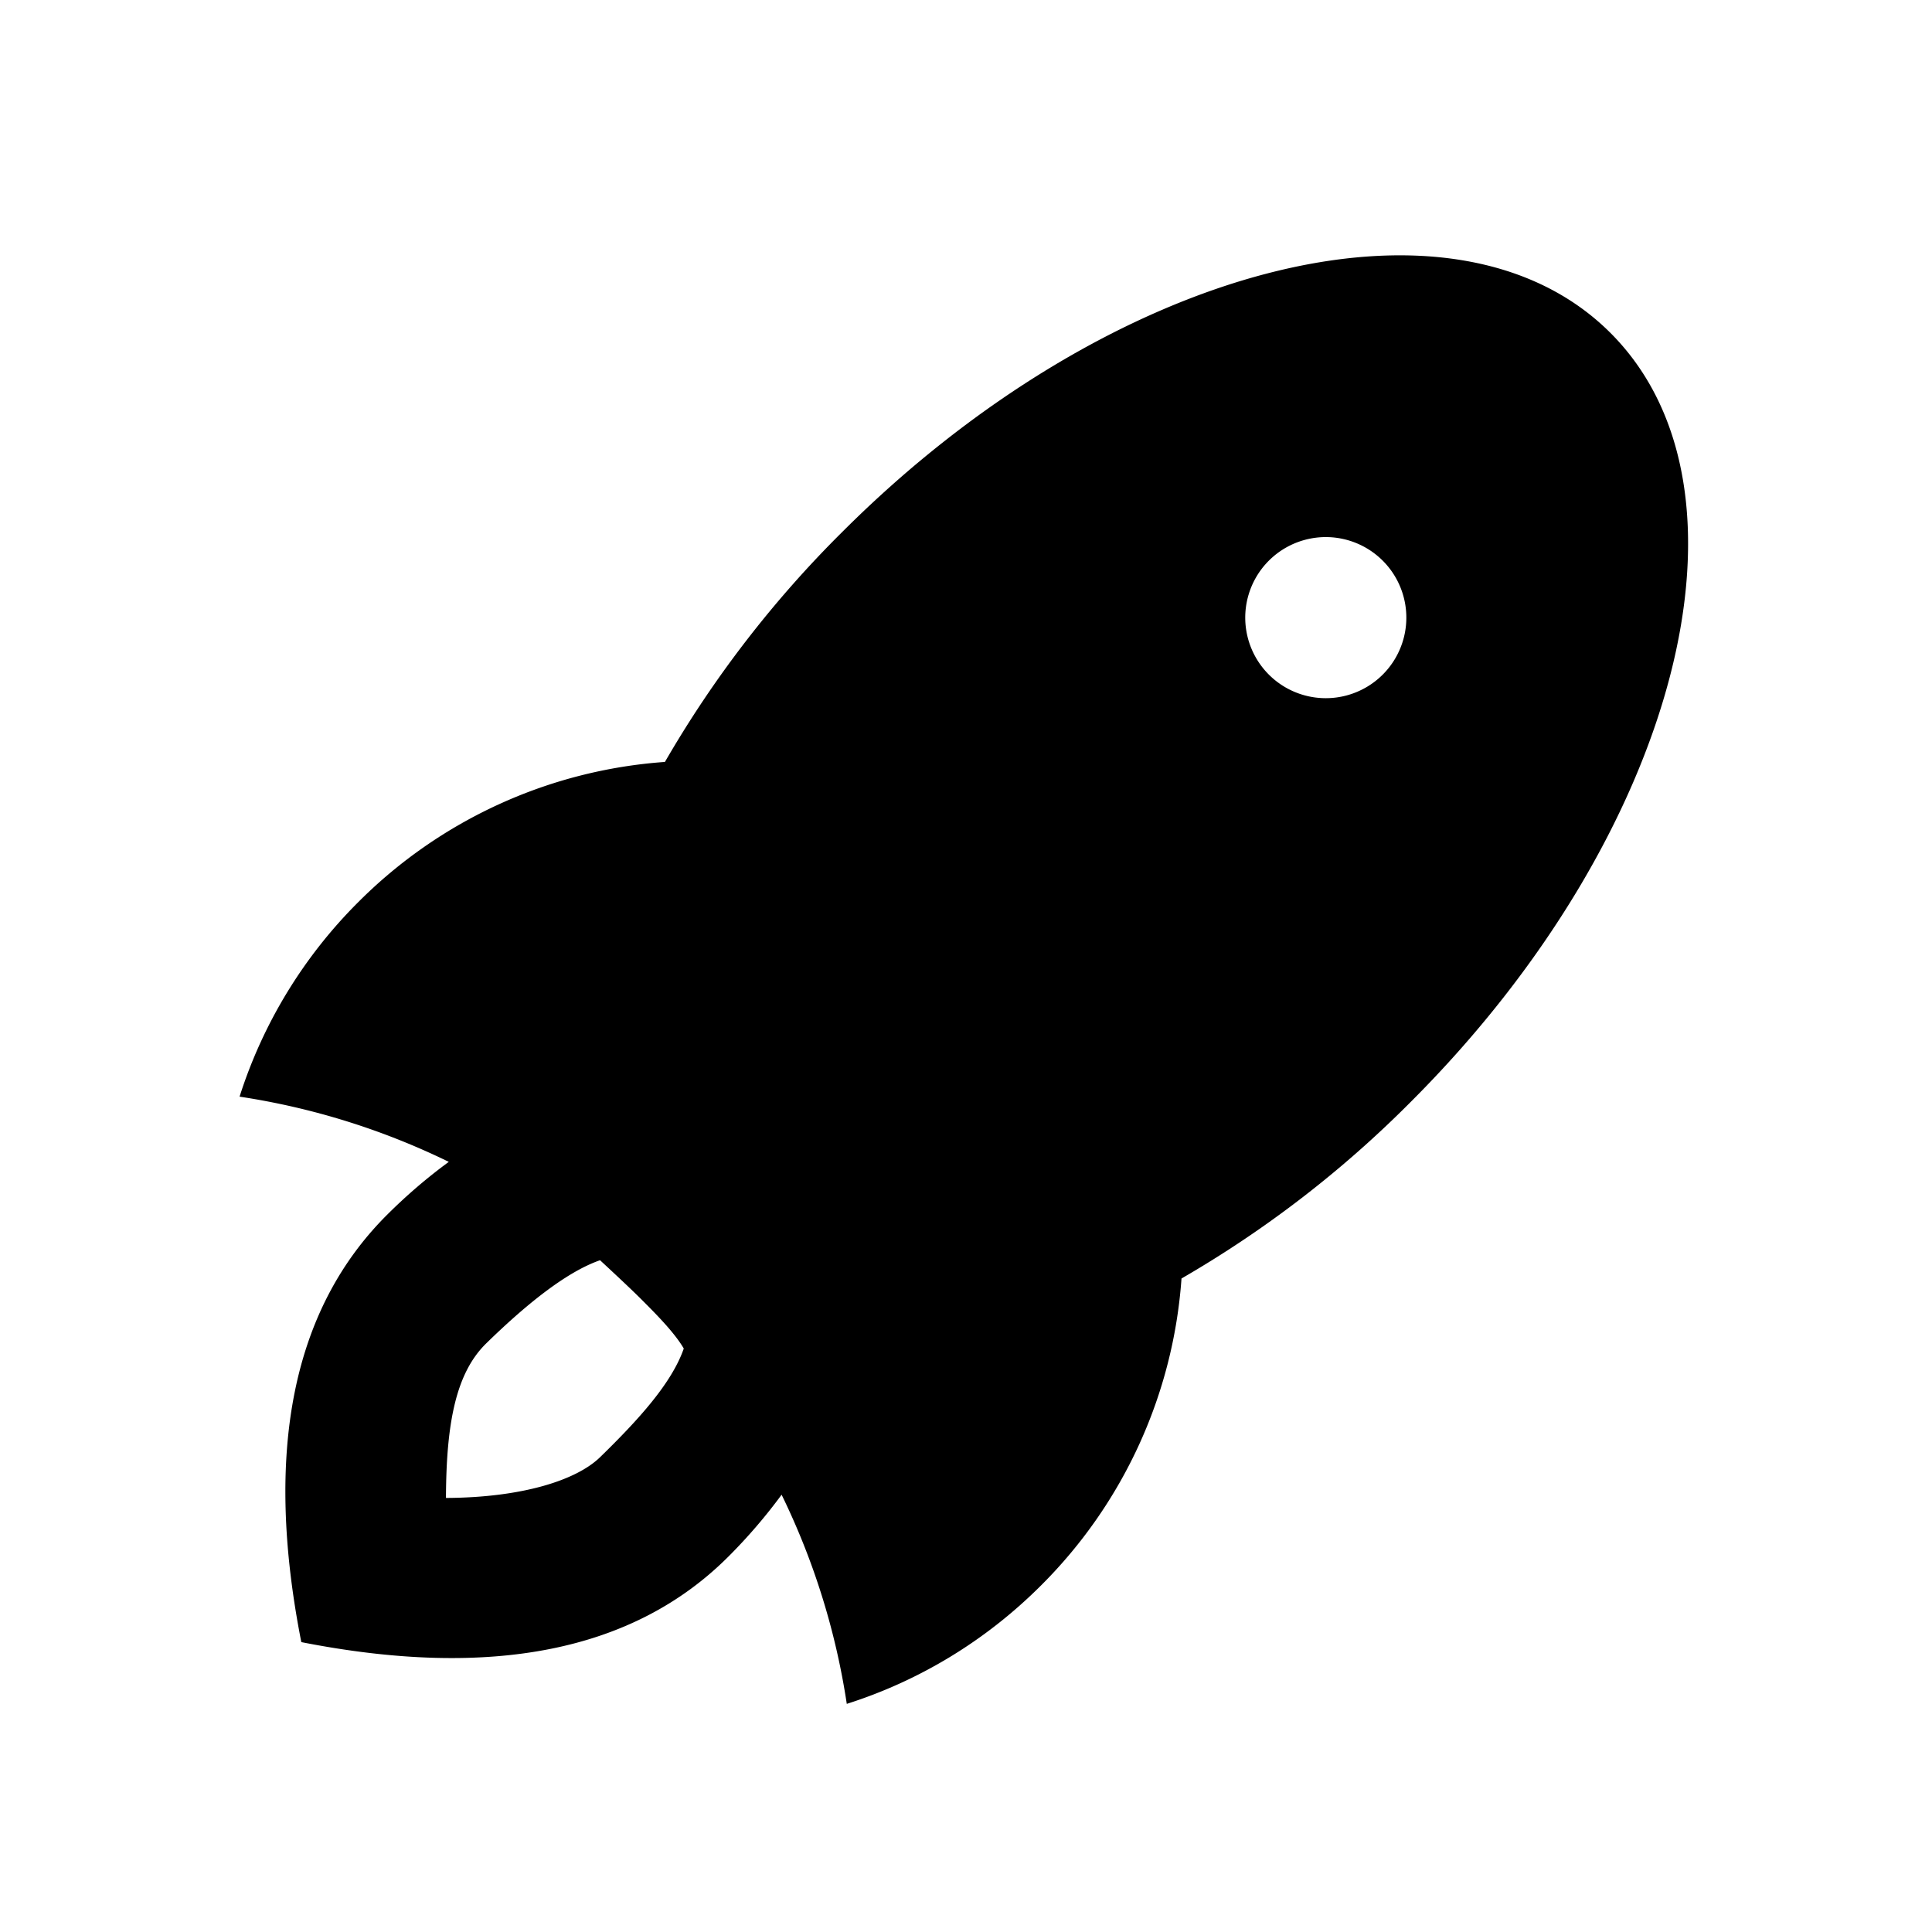
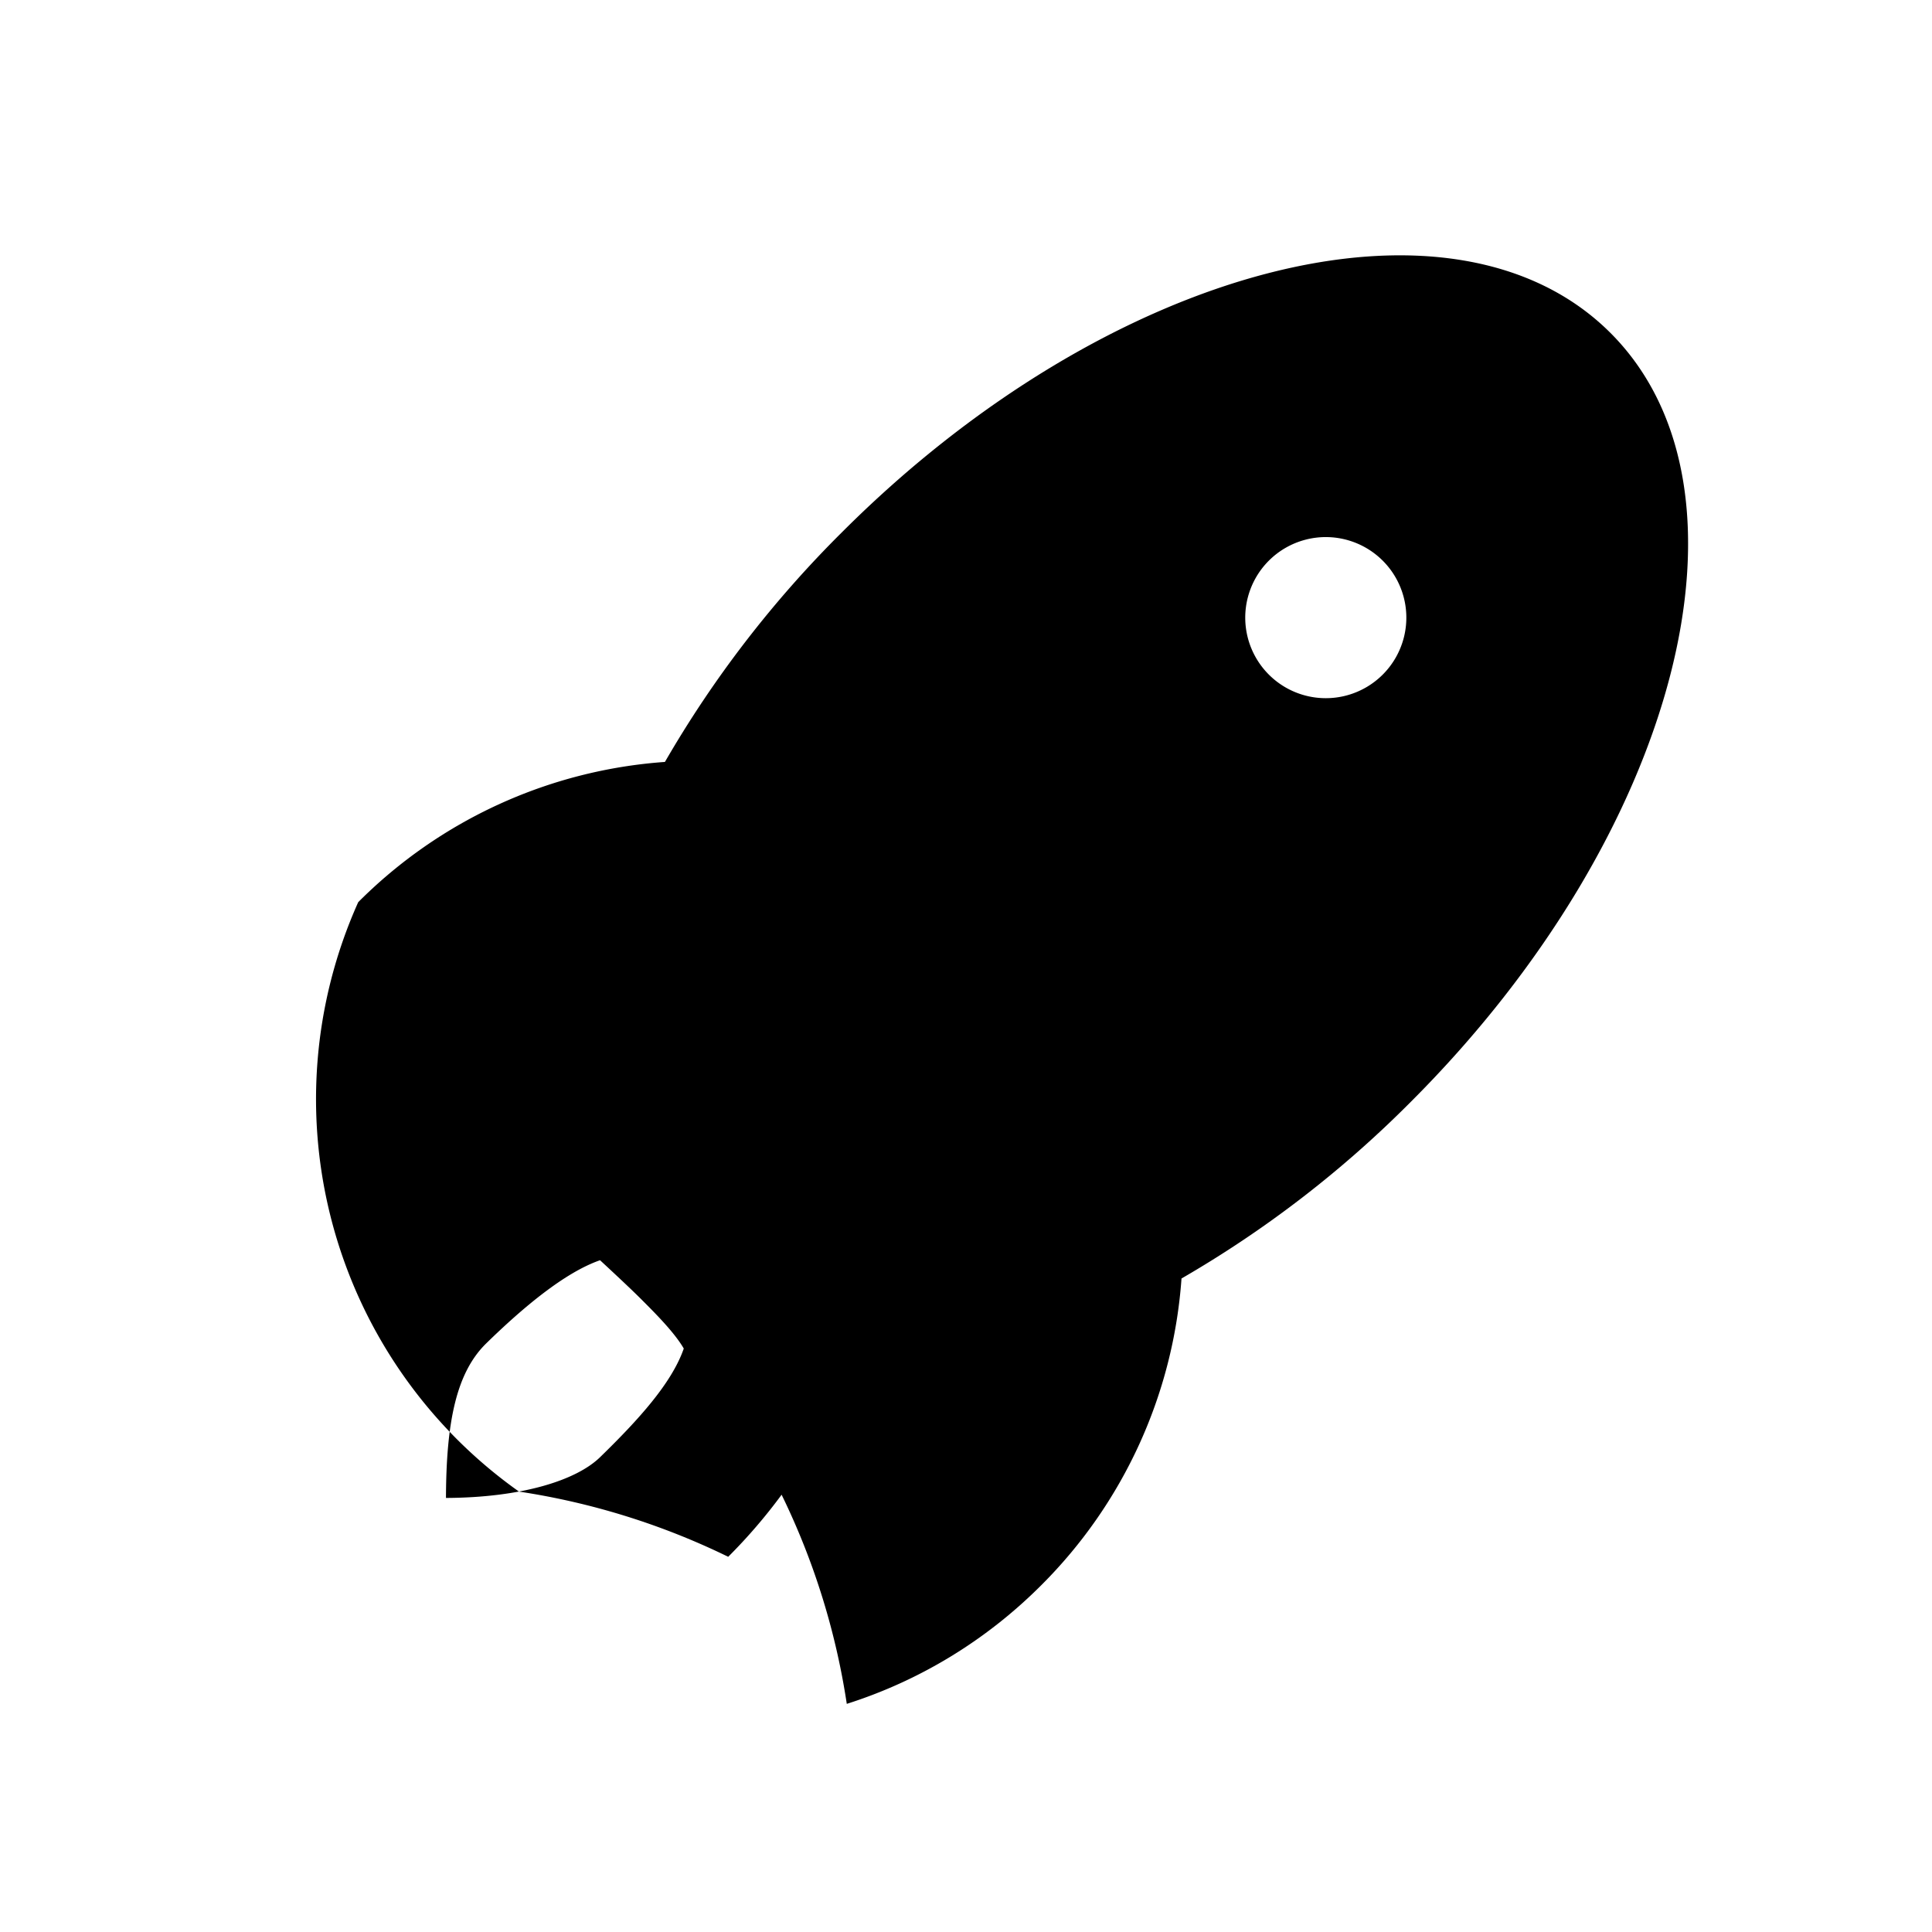
<svg xmlns="http://www.w3.org/2000/svg" width="24px" height="24px" viewBox="-2.5 -2.5 24 24" preserveAspectRatio="xMinYMin" class="jam jam-rocket-f">
-   <path d="M7.21 16.067a6.687 6.687 0 0 1-.664.772c-1.172 1.171-2.94 1.525-5.303 1.06-.465-2.363-.111-4.131 1.06-5.303.247-.247.506-.468.772-.663a8.975 8.975 0 0 0-2.599-.81A5.974 5.974 0 0 1 1.95 8.707a5.977 5.977 0 0 1 3.81-1.742 13.637 13.637 0 0 1 2.2-2.854c3.32-3.32 7.593-4.428 9.546-2.475 1.953 1.953.845 6.227-2.475 9.546a13.637 13.637 0 0 1-2.854 2.2 5.977 5.977 0 0 1-1.742 3.81c-.7.701-1.532 1.193-2.416 1.474a8.975 8.975 0 0 0-.81-2.599zM13.262 5.88a1 1 0 1 0 1.415-1.415 1 1 0 0 0-1.415 1.415zm-7.778 7.778c-.109-.11-.286-.277-.53-.503-.432.15-.944.574-1.414 1.033-.371.363-.497.973-.5 1.92.946-.004 1.62-.22 1.914-.506.471-.459.89-.917 1.04-1.35-.112-.194-.346-.43-.51-.594z" />
+   <path d="M7.21 16.067a6.687 6.687 0 0 1-.664.772a8.975 8.975 0 0 0-2.599-.81A5.974 5.974 0 0 1 1.95 8.707a5.977 5.977 0 0 1 3.81-1.742 13.637 13.637 0 0 1 2.2-2.854c3.32-3.32 7.593-4.428 9.546-2.475 1.953 1.953.845 6.227-2.475 9.546a13.637 13.637 0 0 1-2.854 2.2 5.977 5.977 0 0 1-1.742 3.81c-.7.701-1.532 1.193-2.416 1.474a8.975 8.975 0 0 0-.81-2.599zM13.262 5.88a1 1 0 1 0 1.415-1.415 1 1 0 0 0-1.415 1.415zm-7.778 7.778c-.109-.11-.286-.277-.53-.503-.432.15-.944.574-1.414 1.033-.371.363-.497.973-.5 1.92.946-.004 1.62-.22 1.914-.506.471-.459.89-.917 1.04-1.35-.112-.194-.346-.43-.51-.594z" />
</svg>